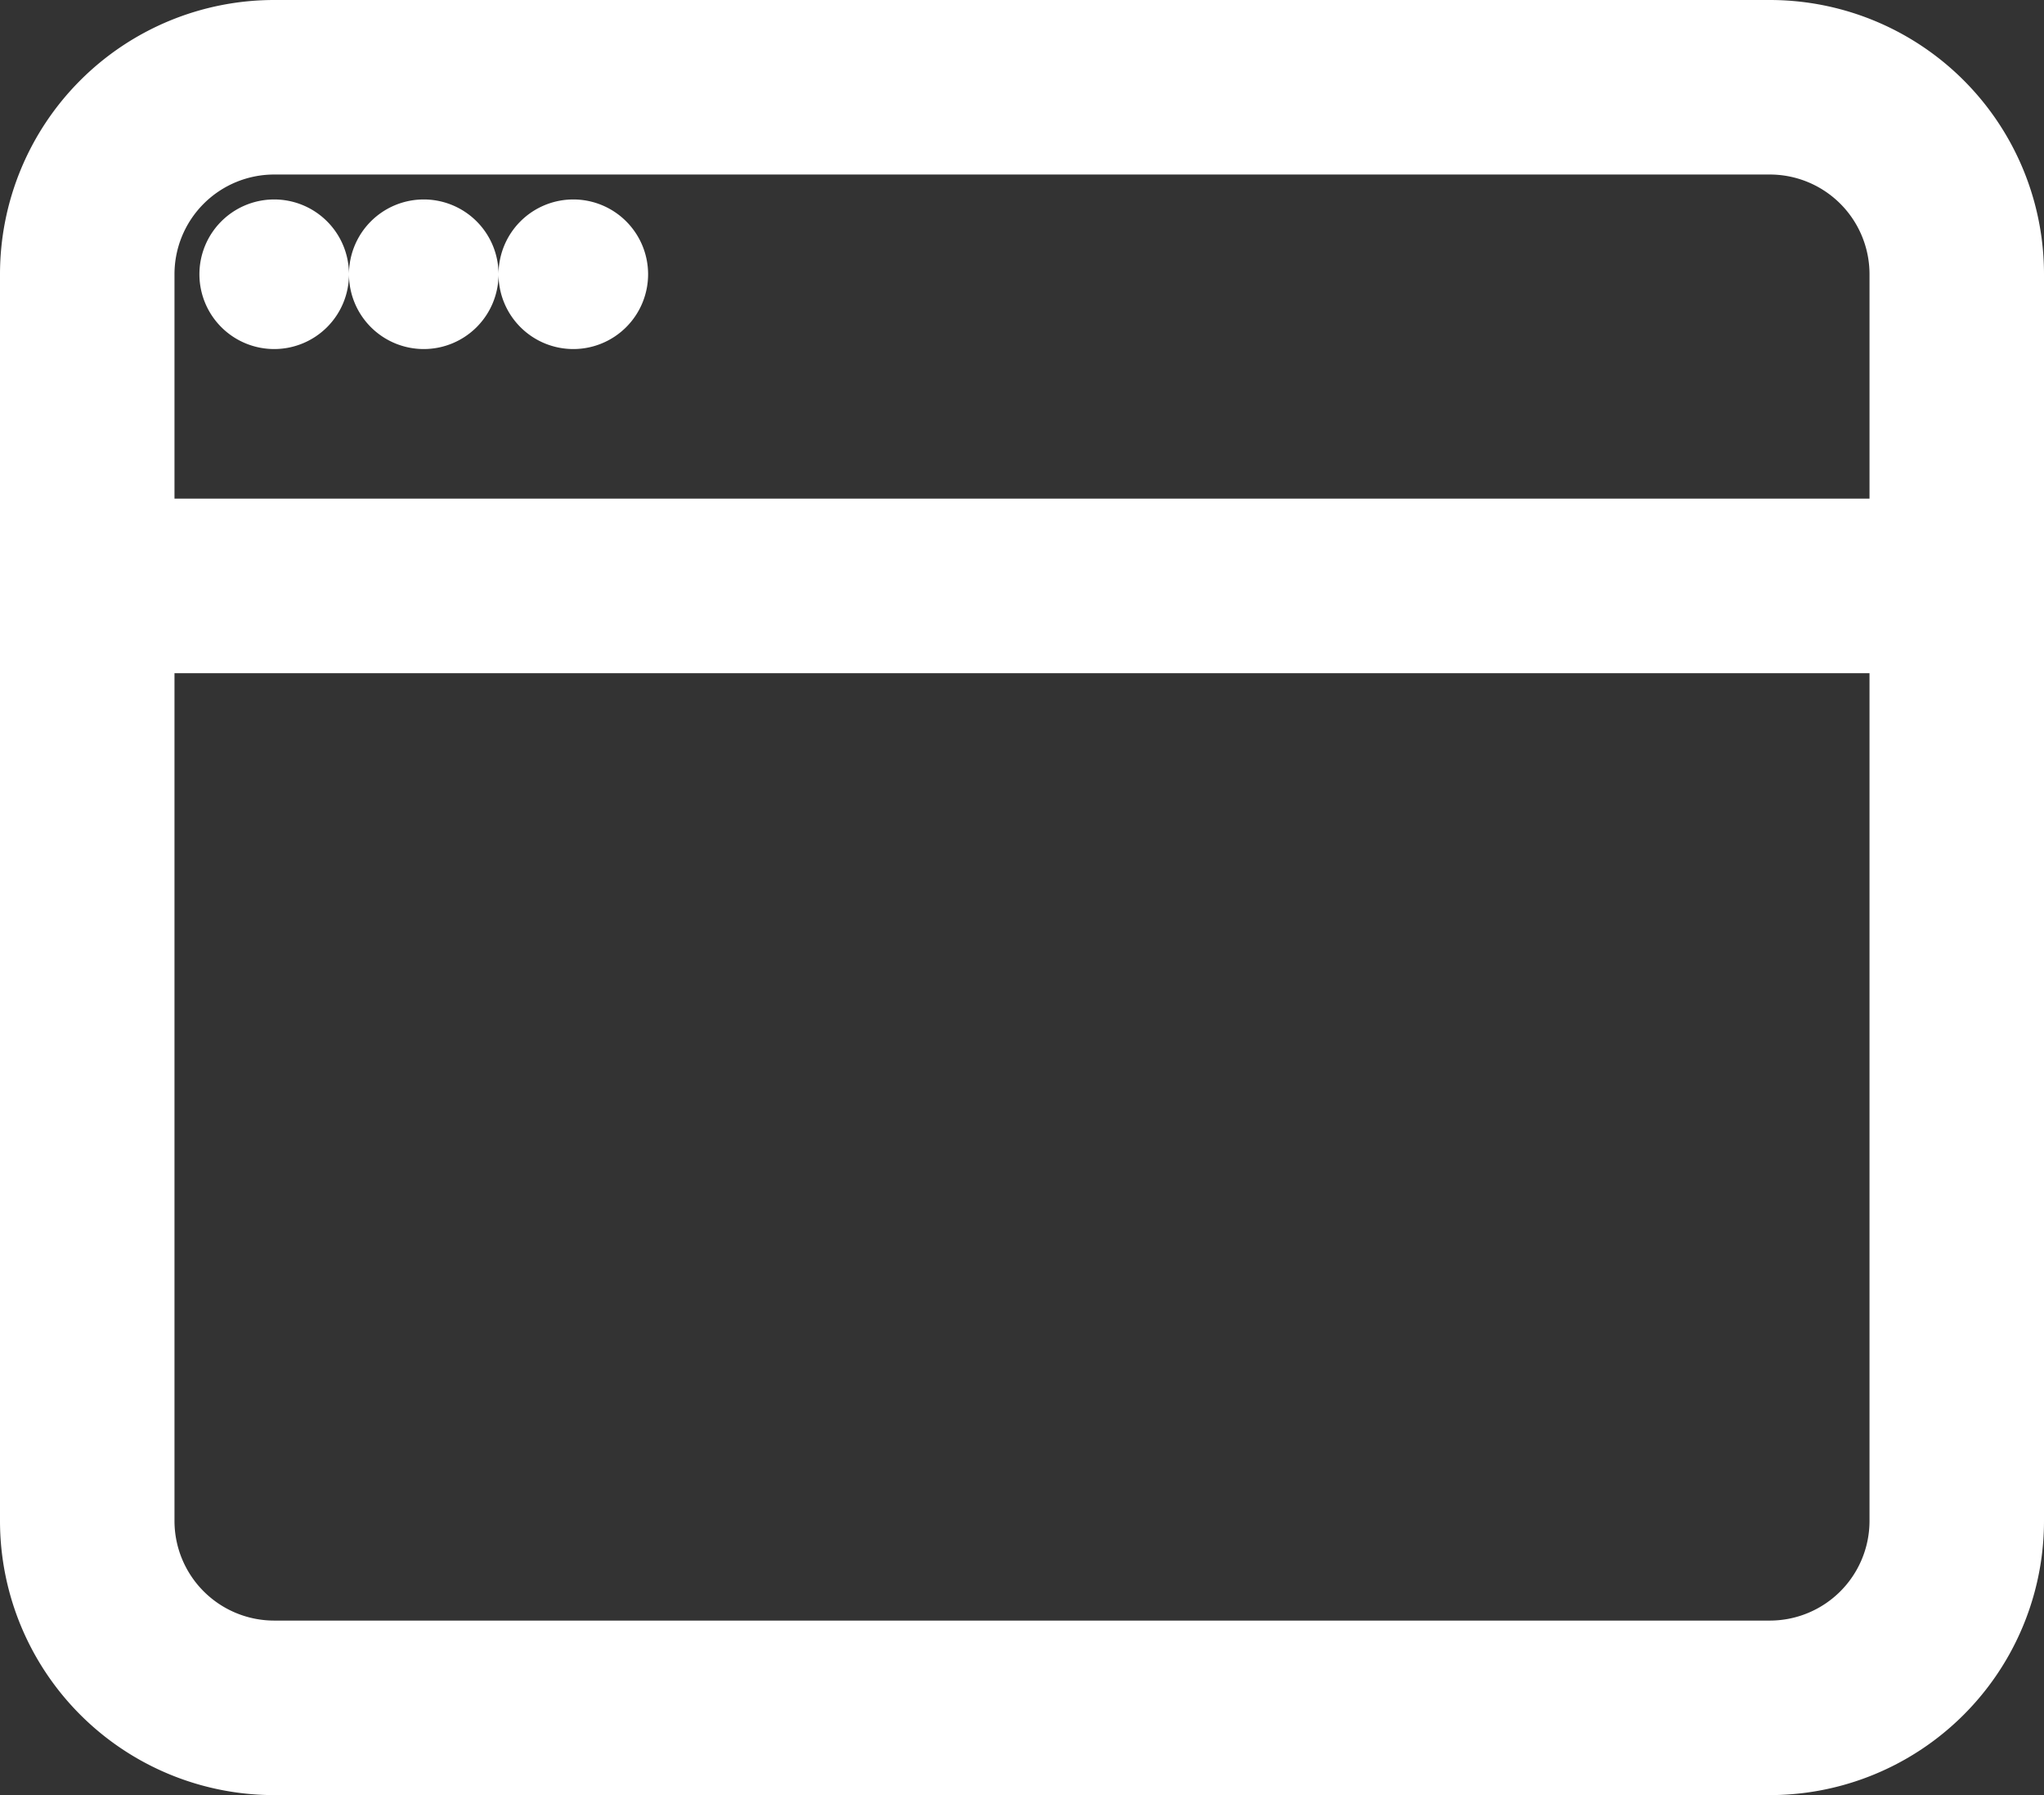
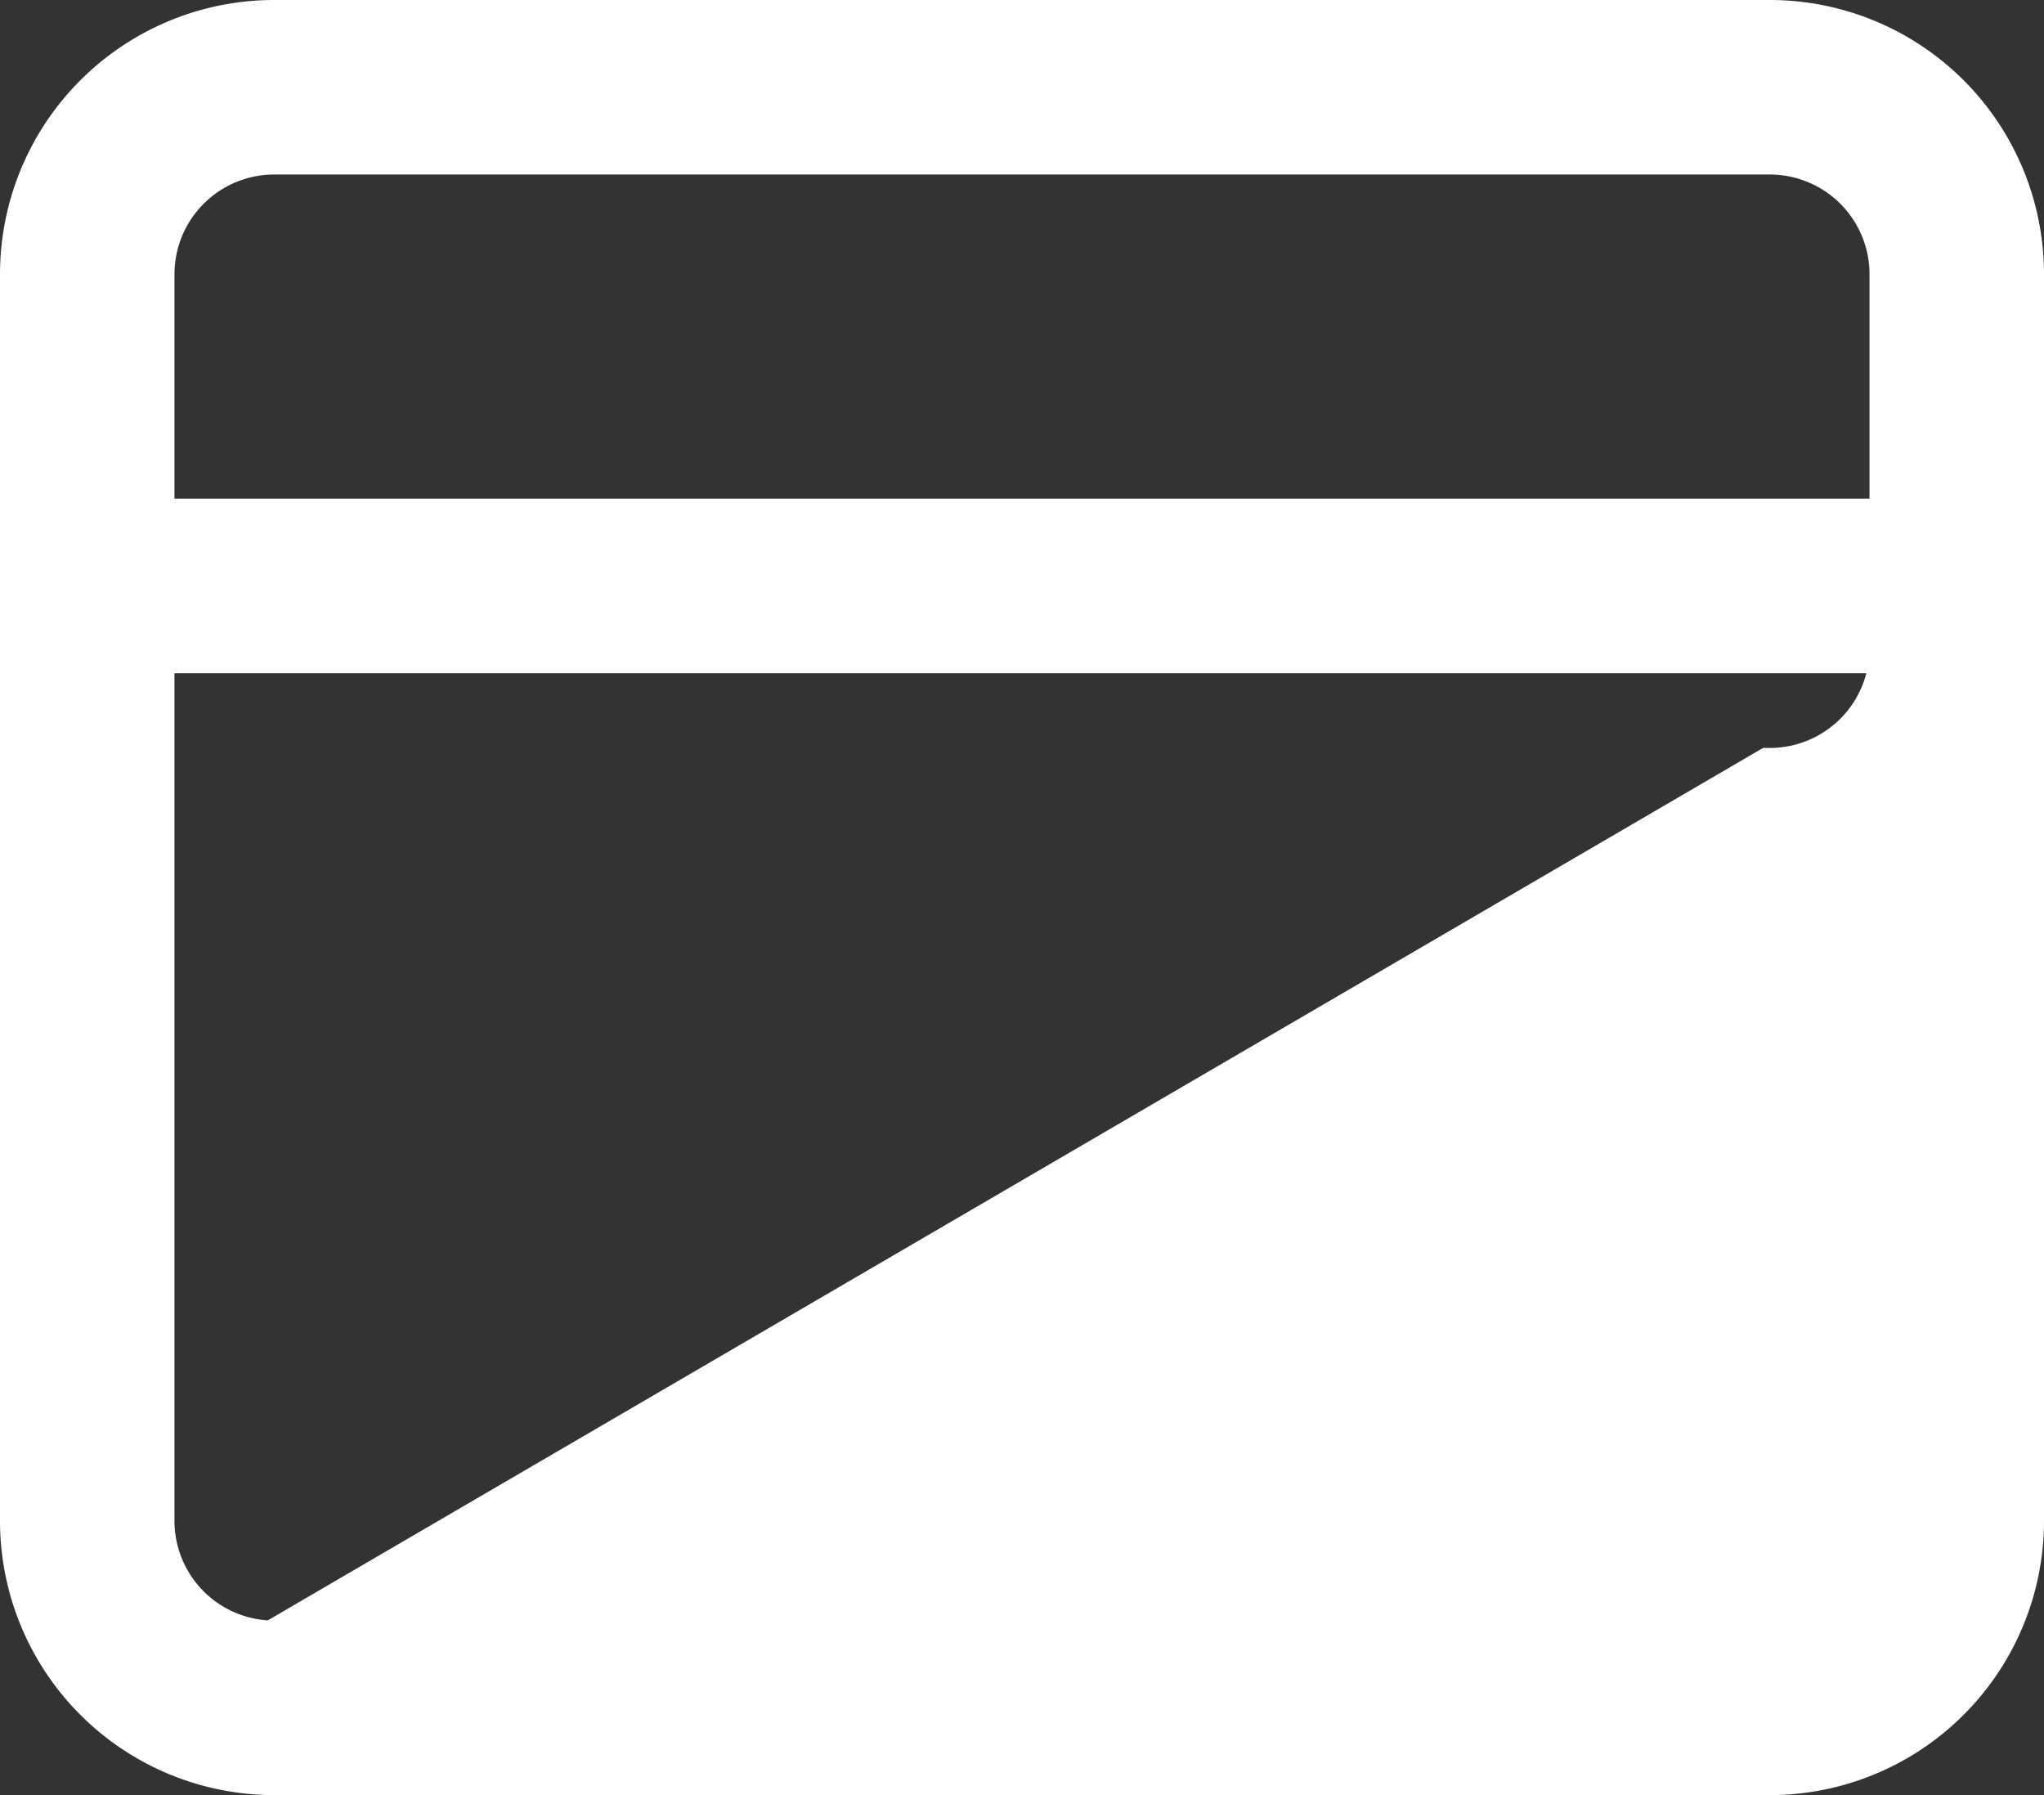
<svg xmlns="http://www.w3.org/2000/svg" width="20.5" height="18" viewBox="0 0 20.5 18">
  <rect x="0" y="0" width="20.5" height="18" fill="#333333" stroke="none" />
  <g id="Group_566" data-name="Group 566" transform="translate(0.25 -0.75)">
-     <path id="Path_912" data-name="Path 912" d="M2.5,4A.5.5,0,1,0,2,3.5a.5.5,0,0,0,.5.5m2-.5A.5.5,0,1,1,4,3a.5.5,0,0,1,.5.5m1,.5A.5.5,0,1,0,5,3.5a.5.5,0,0,0,.5.5" fill="#fff" stroke="#fff" stroke-width="0.5" />
-     <path id="Path_913" data-name="Path 913" d="M2.5,1A2.5,2.5,0,0,0,0,3.5V16a2.5,2.5,0,0,0,2.5,2.5h15A2.5,2.5,0,0,0,20,16V3.5A2.5,2.5,0,0,0,17.5,1ZM18.75,3.5V6H1.25V3.5A1.25,1.25,0,0,1,2.5,2.25h15A1.25,1.25,0,0,1,18.75,3.5M2.5,17.25A1.25,1.25,0,0,1,1.25,16V7.25h17.5V16a1.25,1.25,0,0,1-1.25,1.25Z" fill="#fff" stroke="#fff" stroke-width="0.5" />
+     <path id="Path_913" data-name="Path 913" d="M2.5,1A2.5,2.5,0,0,0,0,3.5V16a2.5,2.5,0,0,0,2.5,2.5h15A2.5,2.5,0,0,0,20,16V3.5A2.5,2.5,0,0,0,17.5,1ZM18.75,3.5V6H1.25V3.5A1.25,1.25,0,0,1,2.5,2.25h15A1.25,1.25,0,0,1,18.75,3.5M2.5,17.25A1.25,1.25,0,0,1,1.25,16V7.25h17.5a1.25,1.25,0,0,1-1.25,1.25Z" fill="#fff" stroke="#fff" stroke-width="0.5" />
  </g>
</svg>